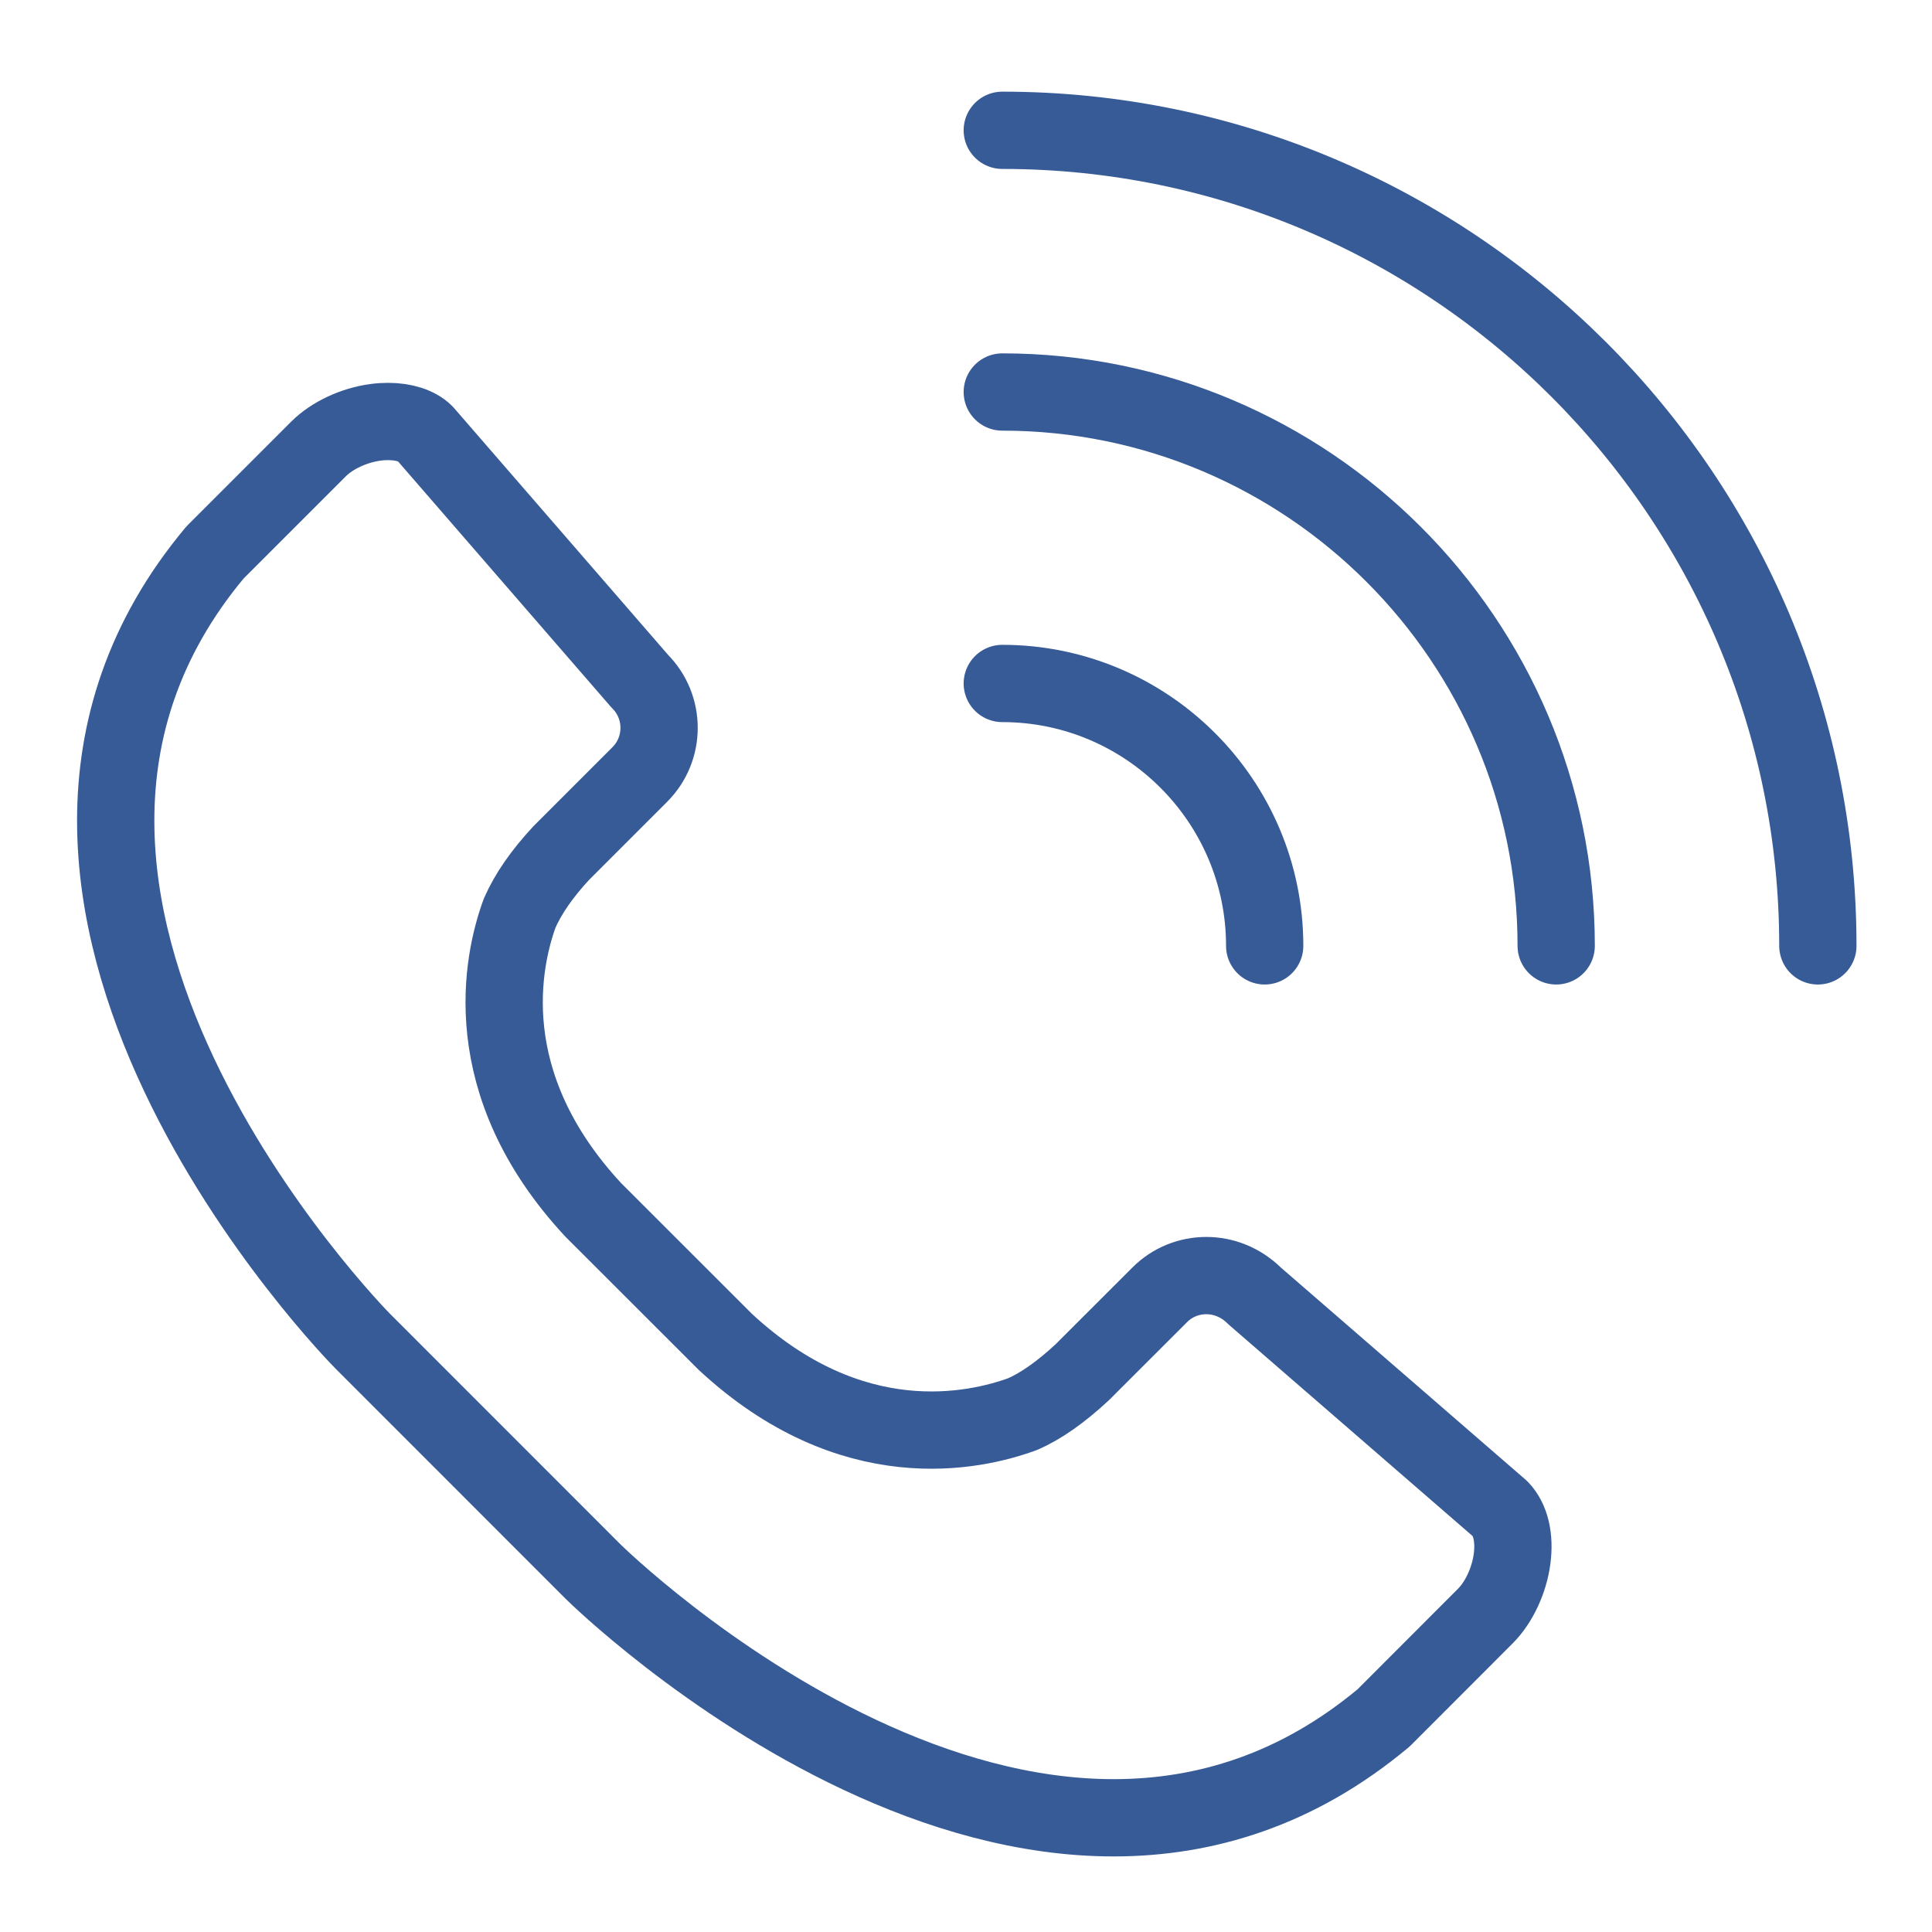
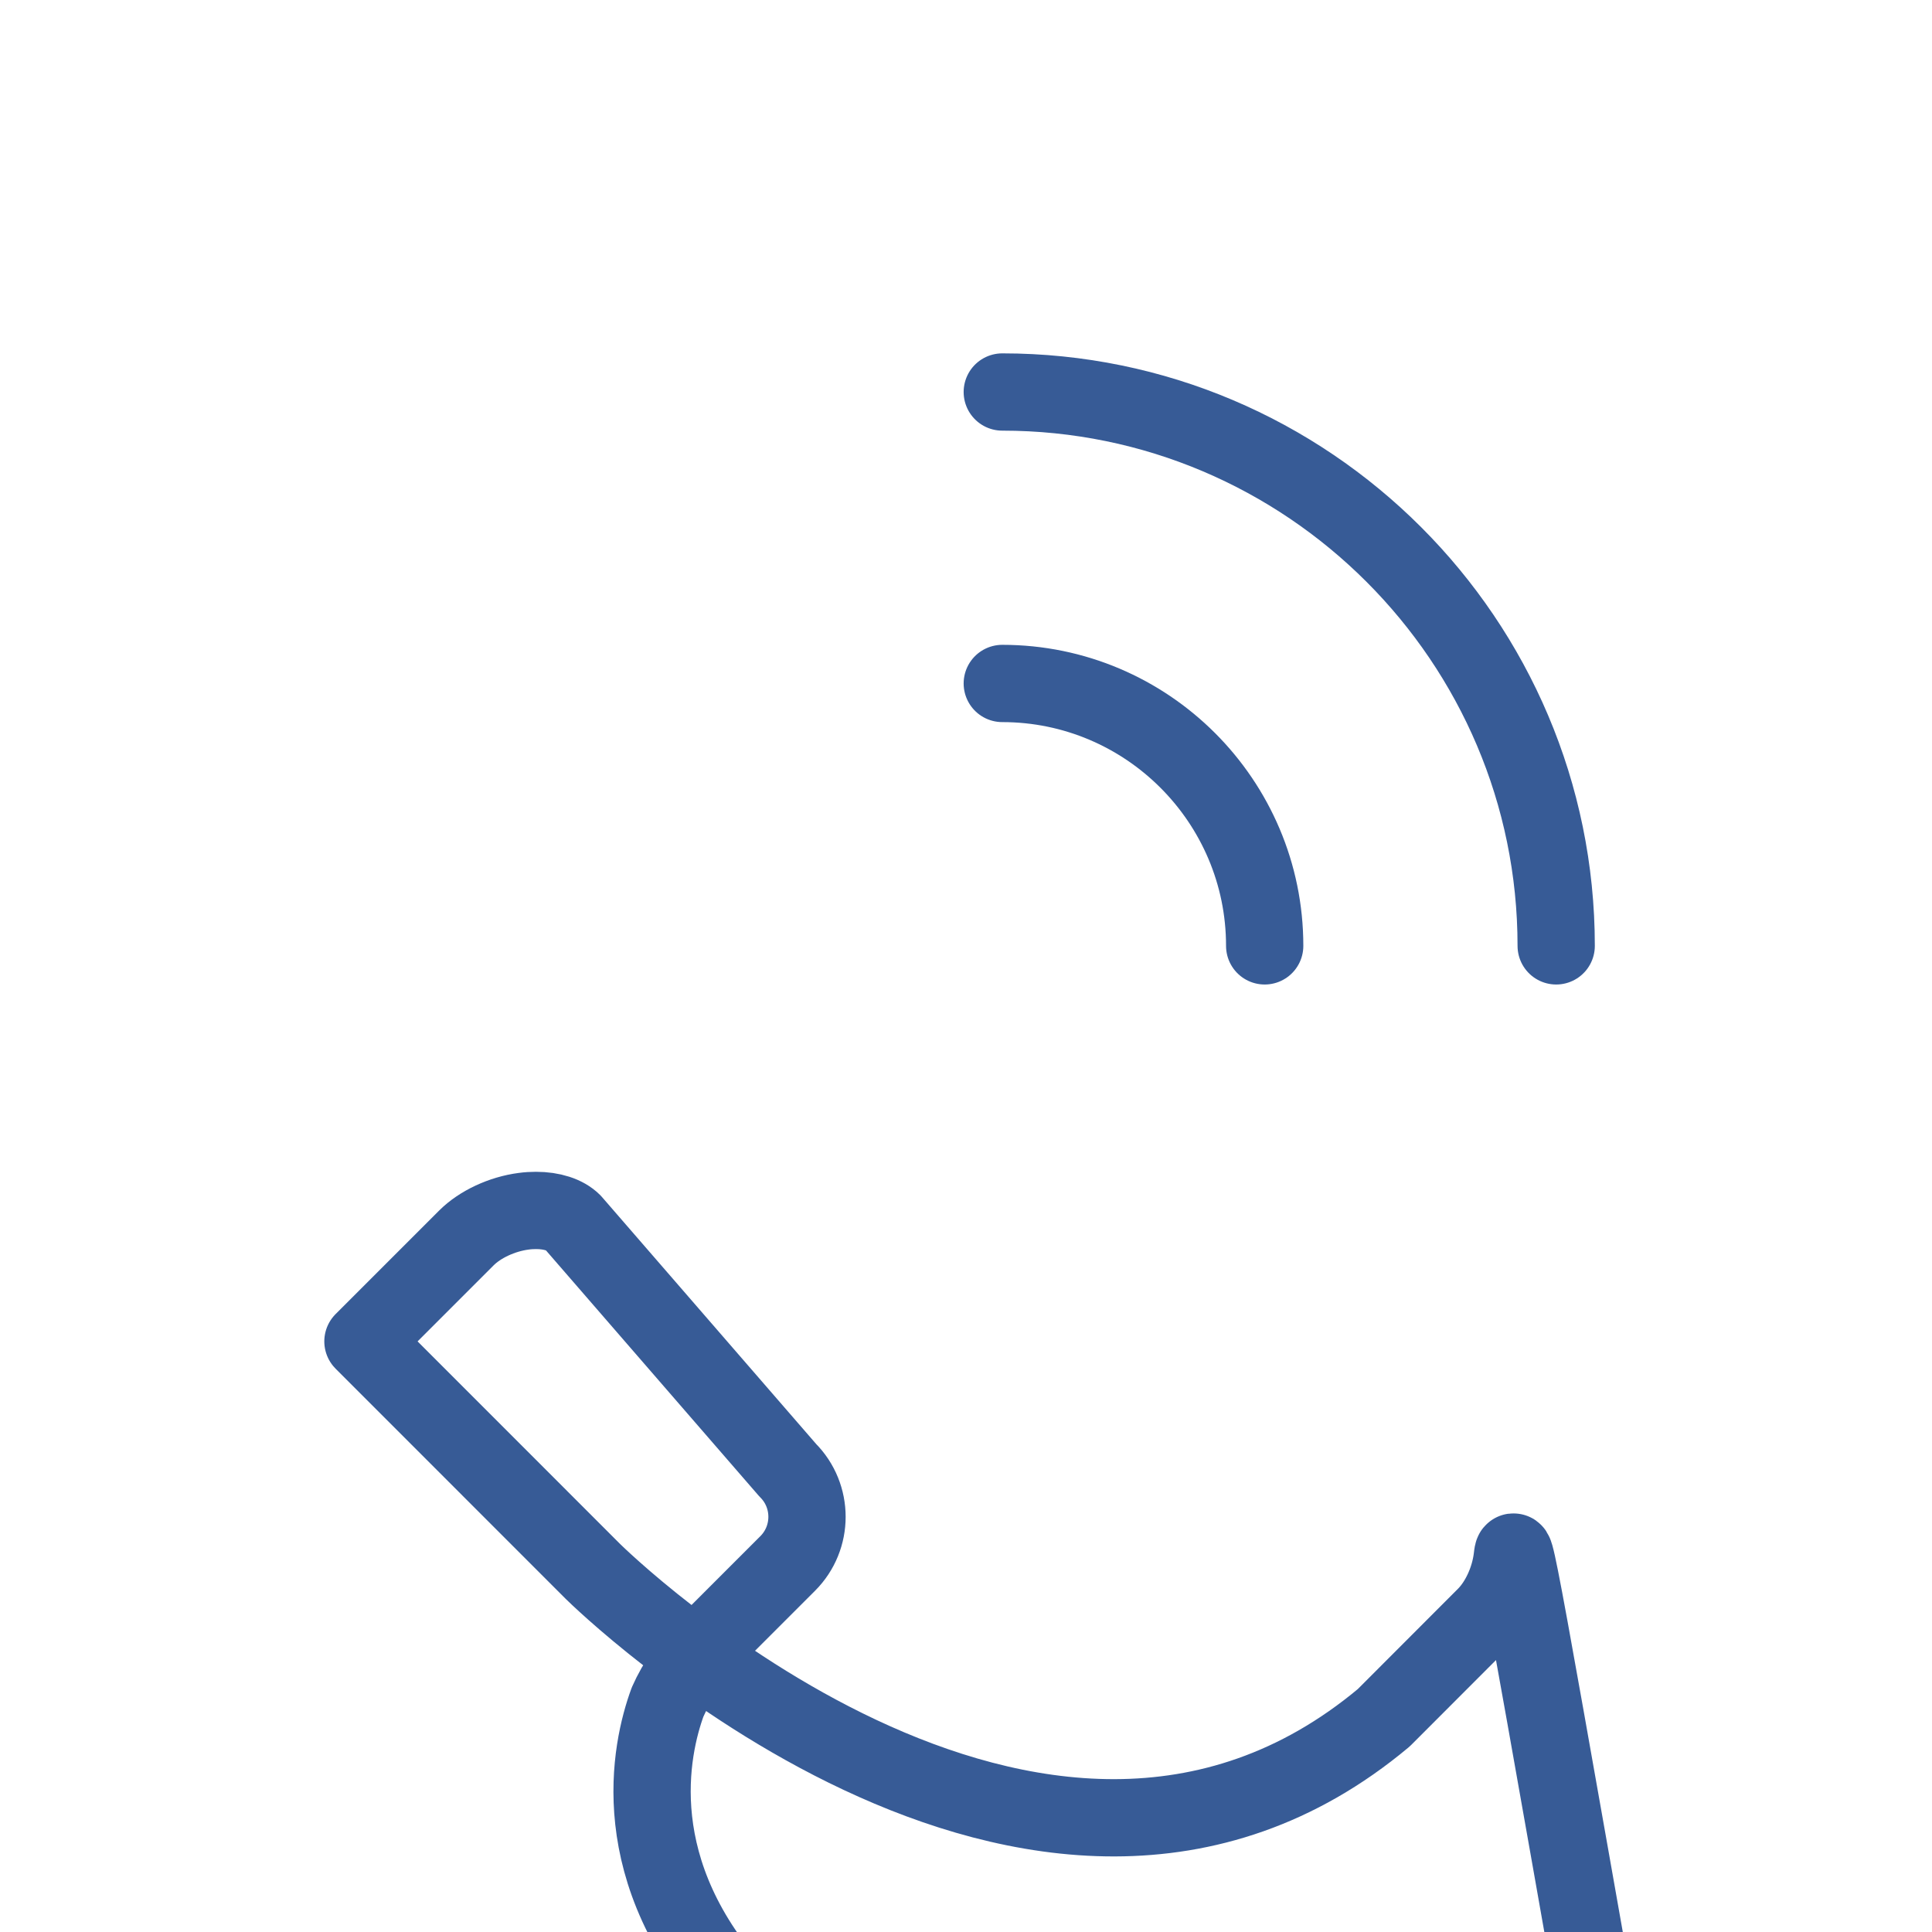
<svg xmlns="http://www.w3.org/2000/svg" version="1.1" id="레이어_1" x="0px" y="0px" width="50px" height="50px" viewBox="0 0 50 50" enable-background="new 0 0 50 50" xml:space="preserve">
  <g>
-     <path fill="none" stroke="#375B96" stroke-width="2" stroke-linecap="round" stroke-linejoin="round" stroke-miterlimit="10" d="   M25.939,3.372c11.639,0,21.107,9.468,21.107,21.107" />
    <path fill="none" stroke="#375B96" stroke-width="2" stroke-linecap="round" stroke-linejoin="round" stroke-miterlimit="10" d="   M25.939,10.145c7.903,0,14.335,6.431,14.335,14.334" />
    <path fill="none" stroke="#375B96" stroke-width="2" stroke-linecap="round" stroke-linejoin="round" stroke-miterlimit="10" d="   M25.939,17.688c3.744,0,6.791,3.046,6.791,6.791" />
-     <path fill="none" stroke="#375B96" stroke-width="2" stroke-linecap="round" stroke-linejoin="round" stroke-miterlimit="10" d="   M39.133,40.337c-0.073,0.563-0.339,1.132-0.691,1.485l-2.63,2.633c-8.967,7.502-20.353-3.673-20.466-3.785l-5.953-5.955   C9.278,34.602-1.907,23.227,5.565,14.297l2.676-2.676c0.353-0.353,0.922-0.619,1.484-0.692c0.109-0.015,0.217-0.021,0.319-0.021   c0.412,0,0.756,0.113,0.95,0.306l5.563,6.415c0.667,0.666,0.667,1.75,0,2.416l-2.03,2.03c-0.498,0.537-0.854,1.047-1.078,1.556   c-0.444,1.214-1.15,4.391,1.902,7.678l3.421,3.419c3.269,3.035,6.444,2.327,7.698,1.867c0.469-0.205,0.98-0.563,1.536-1.079   l2.012-2.01c0.646-0.646,1.733-0.682,2.451,0.032l6.358,5.512C39.094,39.327,39.204,39.794,39.133,40.337z" />
+     <path fill="none" stroke="#375B96" stroke-width="2" stroke-linecap="round" stroke-linejoin="round" stroke-miterlimit="10" d="   M39.133,40.337c-0.073,0.563-0.339,1.132-0.691,1.485l-2.63,2.633c-8.967,7.502-20.353-3.673-20.466-3.785l-5.953-5.955   l2.676-2.676c0.353-0.353,0.922-0.619,1.484-0.692c0.109-0.015,0.217-0.021,0.319-0.021   c0.412,0,0.756,0.113,0.95,0.306l5.563,6.415c0.667,0.666,0.667,1.75,0,2.416l-2.03,2.03c-0.498,0.537-0.854,1.047-1.078,1.556   c-0.444,1.214-1.15,4.391,1.902,7.678l3.421,3.419c3.269,3.035,6.444,2.327,7.698,1.867c0.469-0.205,0.98-0.563,1.536-1.079   l2.012-2.01c0.646-0.646,1.733-0.682,2.451,0.032l6.358,5.512C39.094,39.327,39.204,39.794,39.133,40.337z" />
  </g>
</svg>